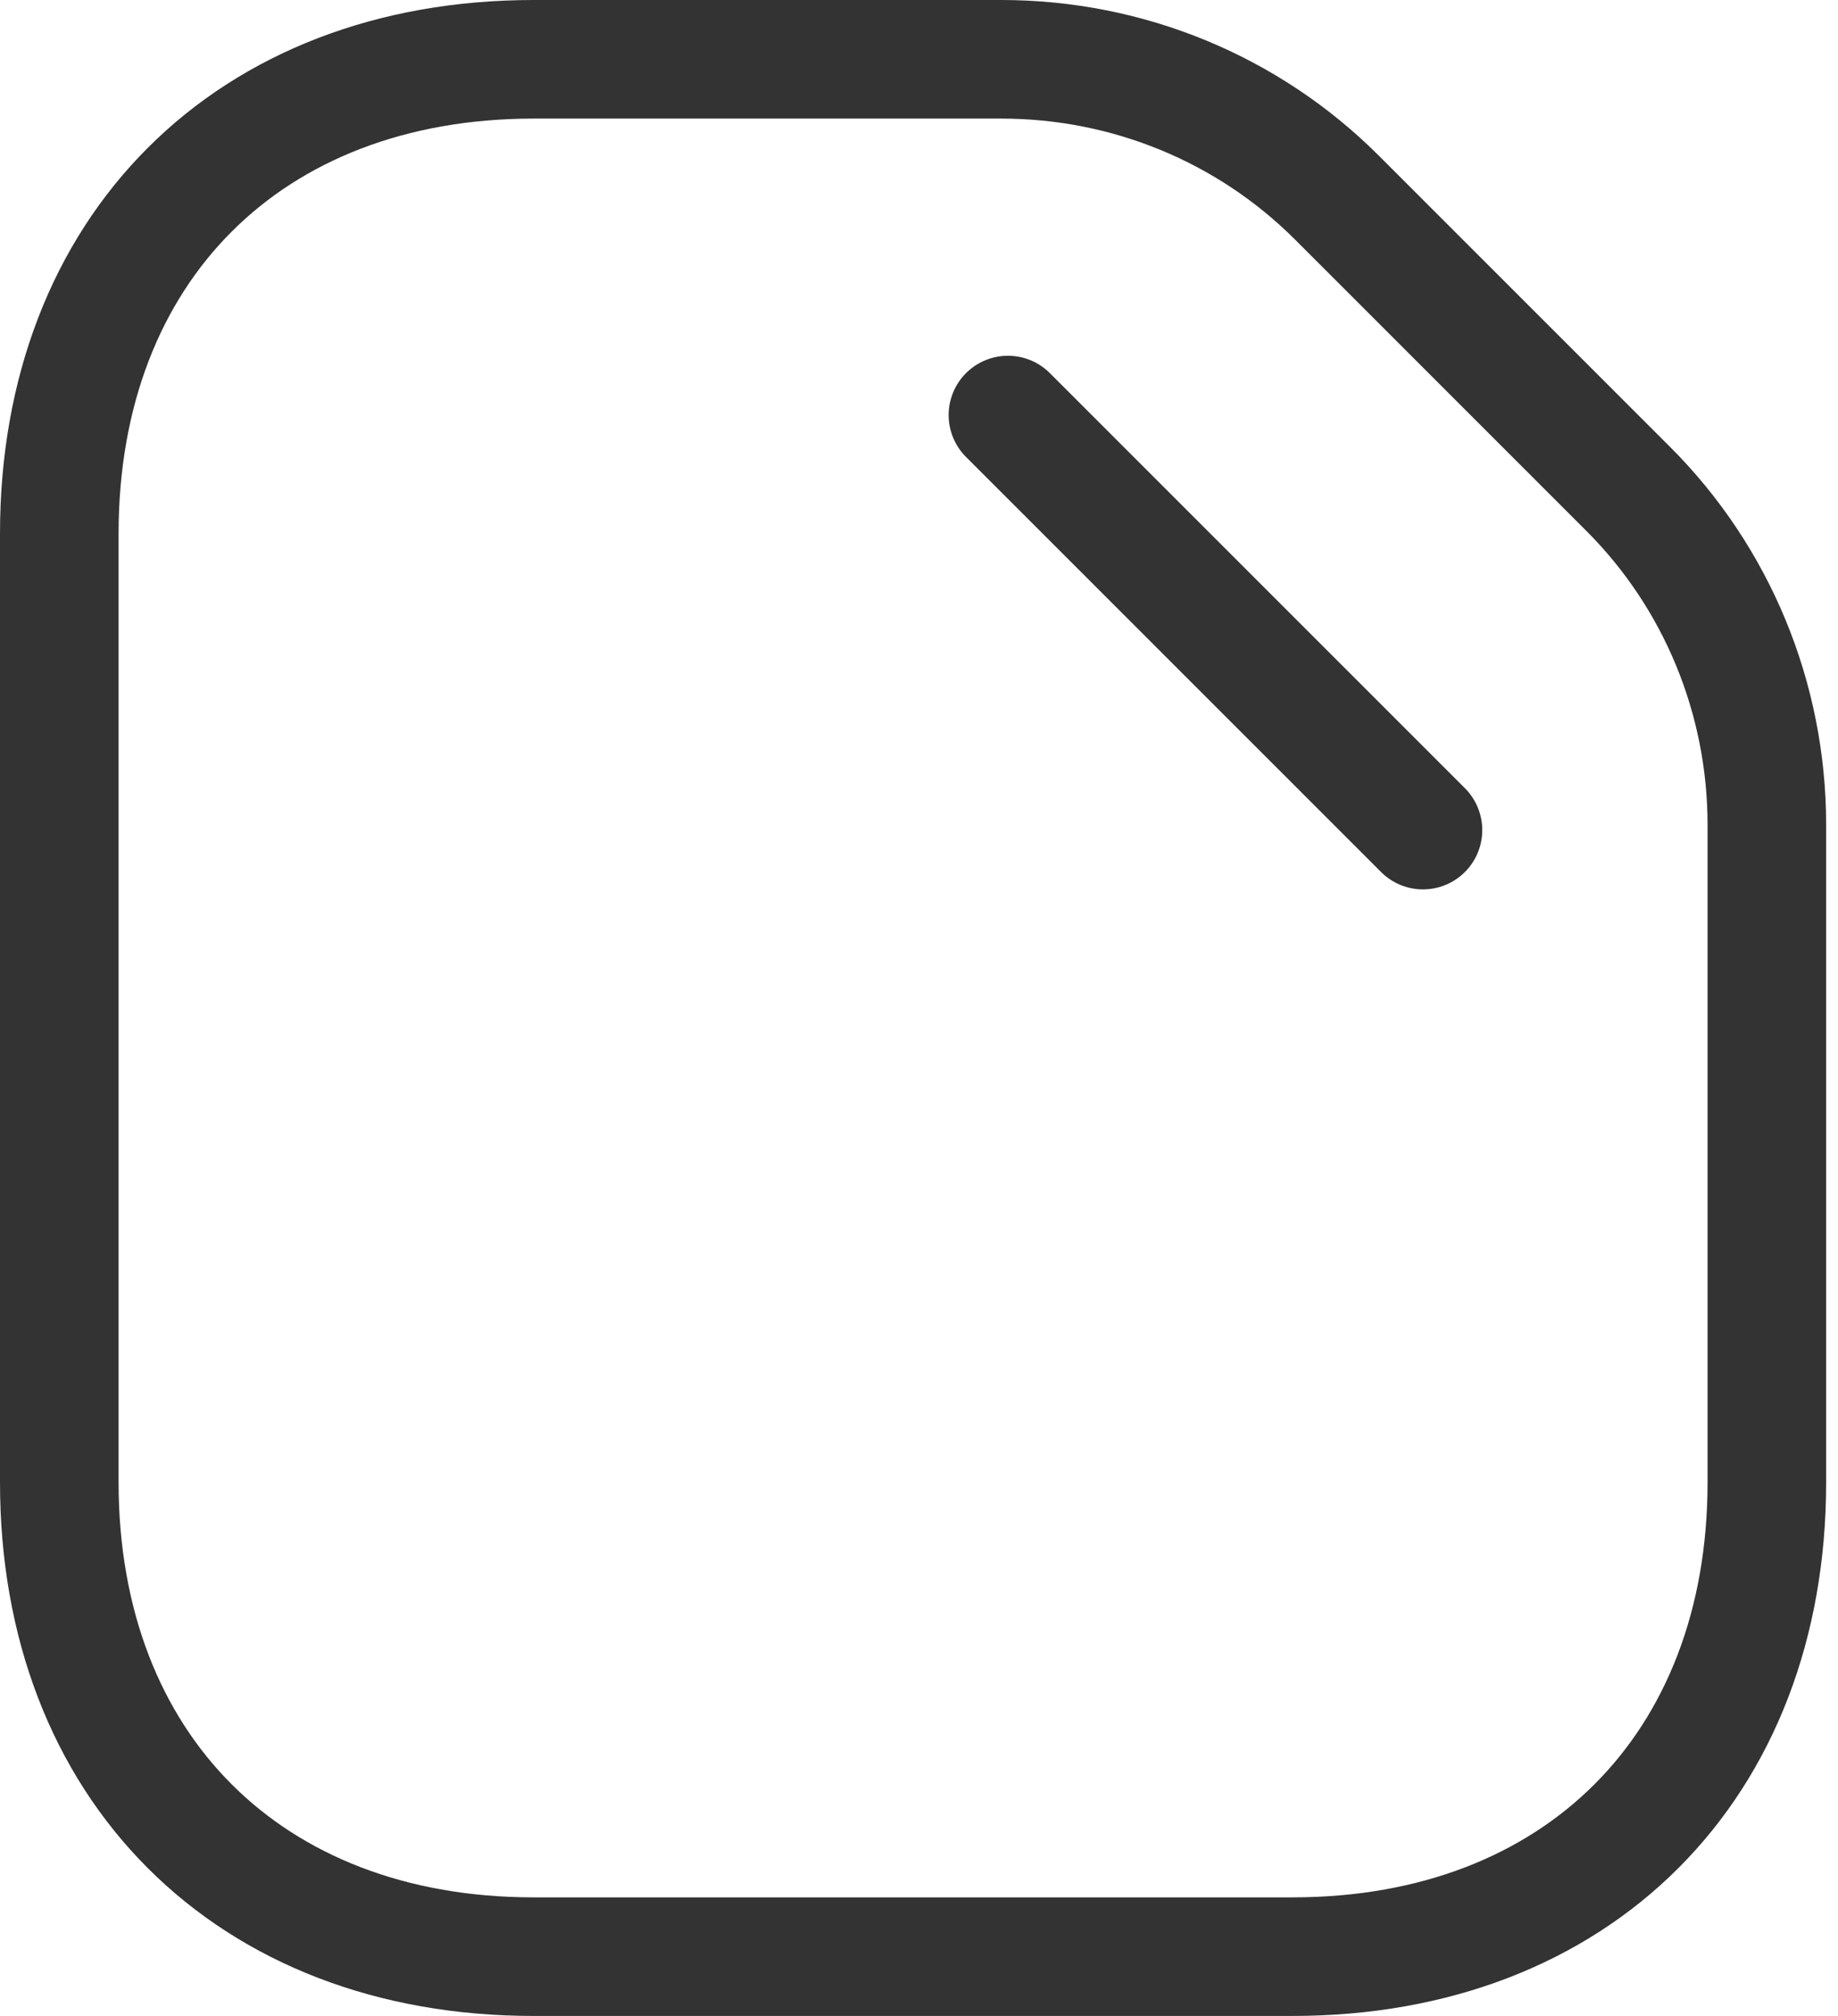
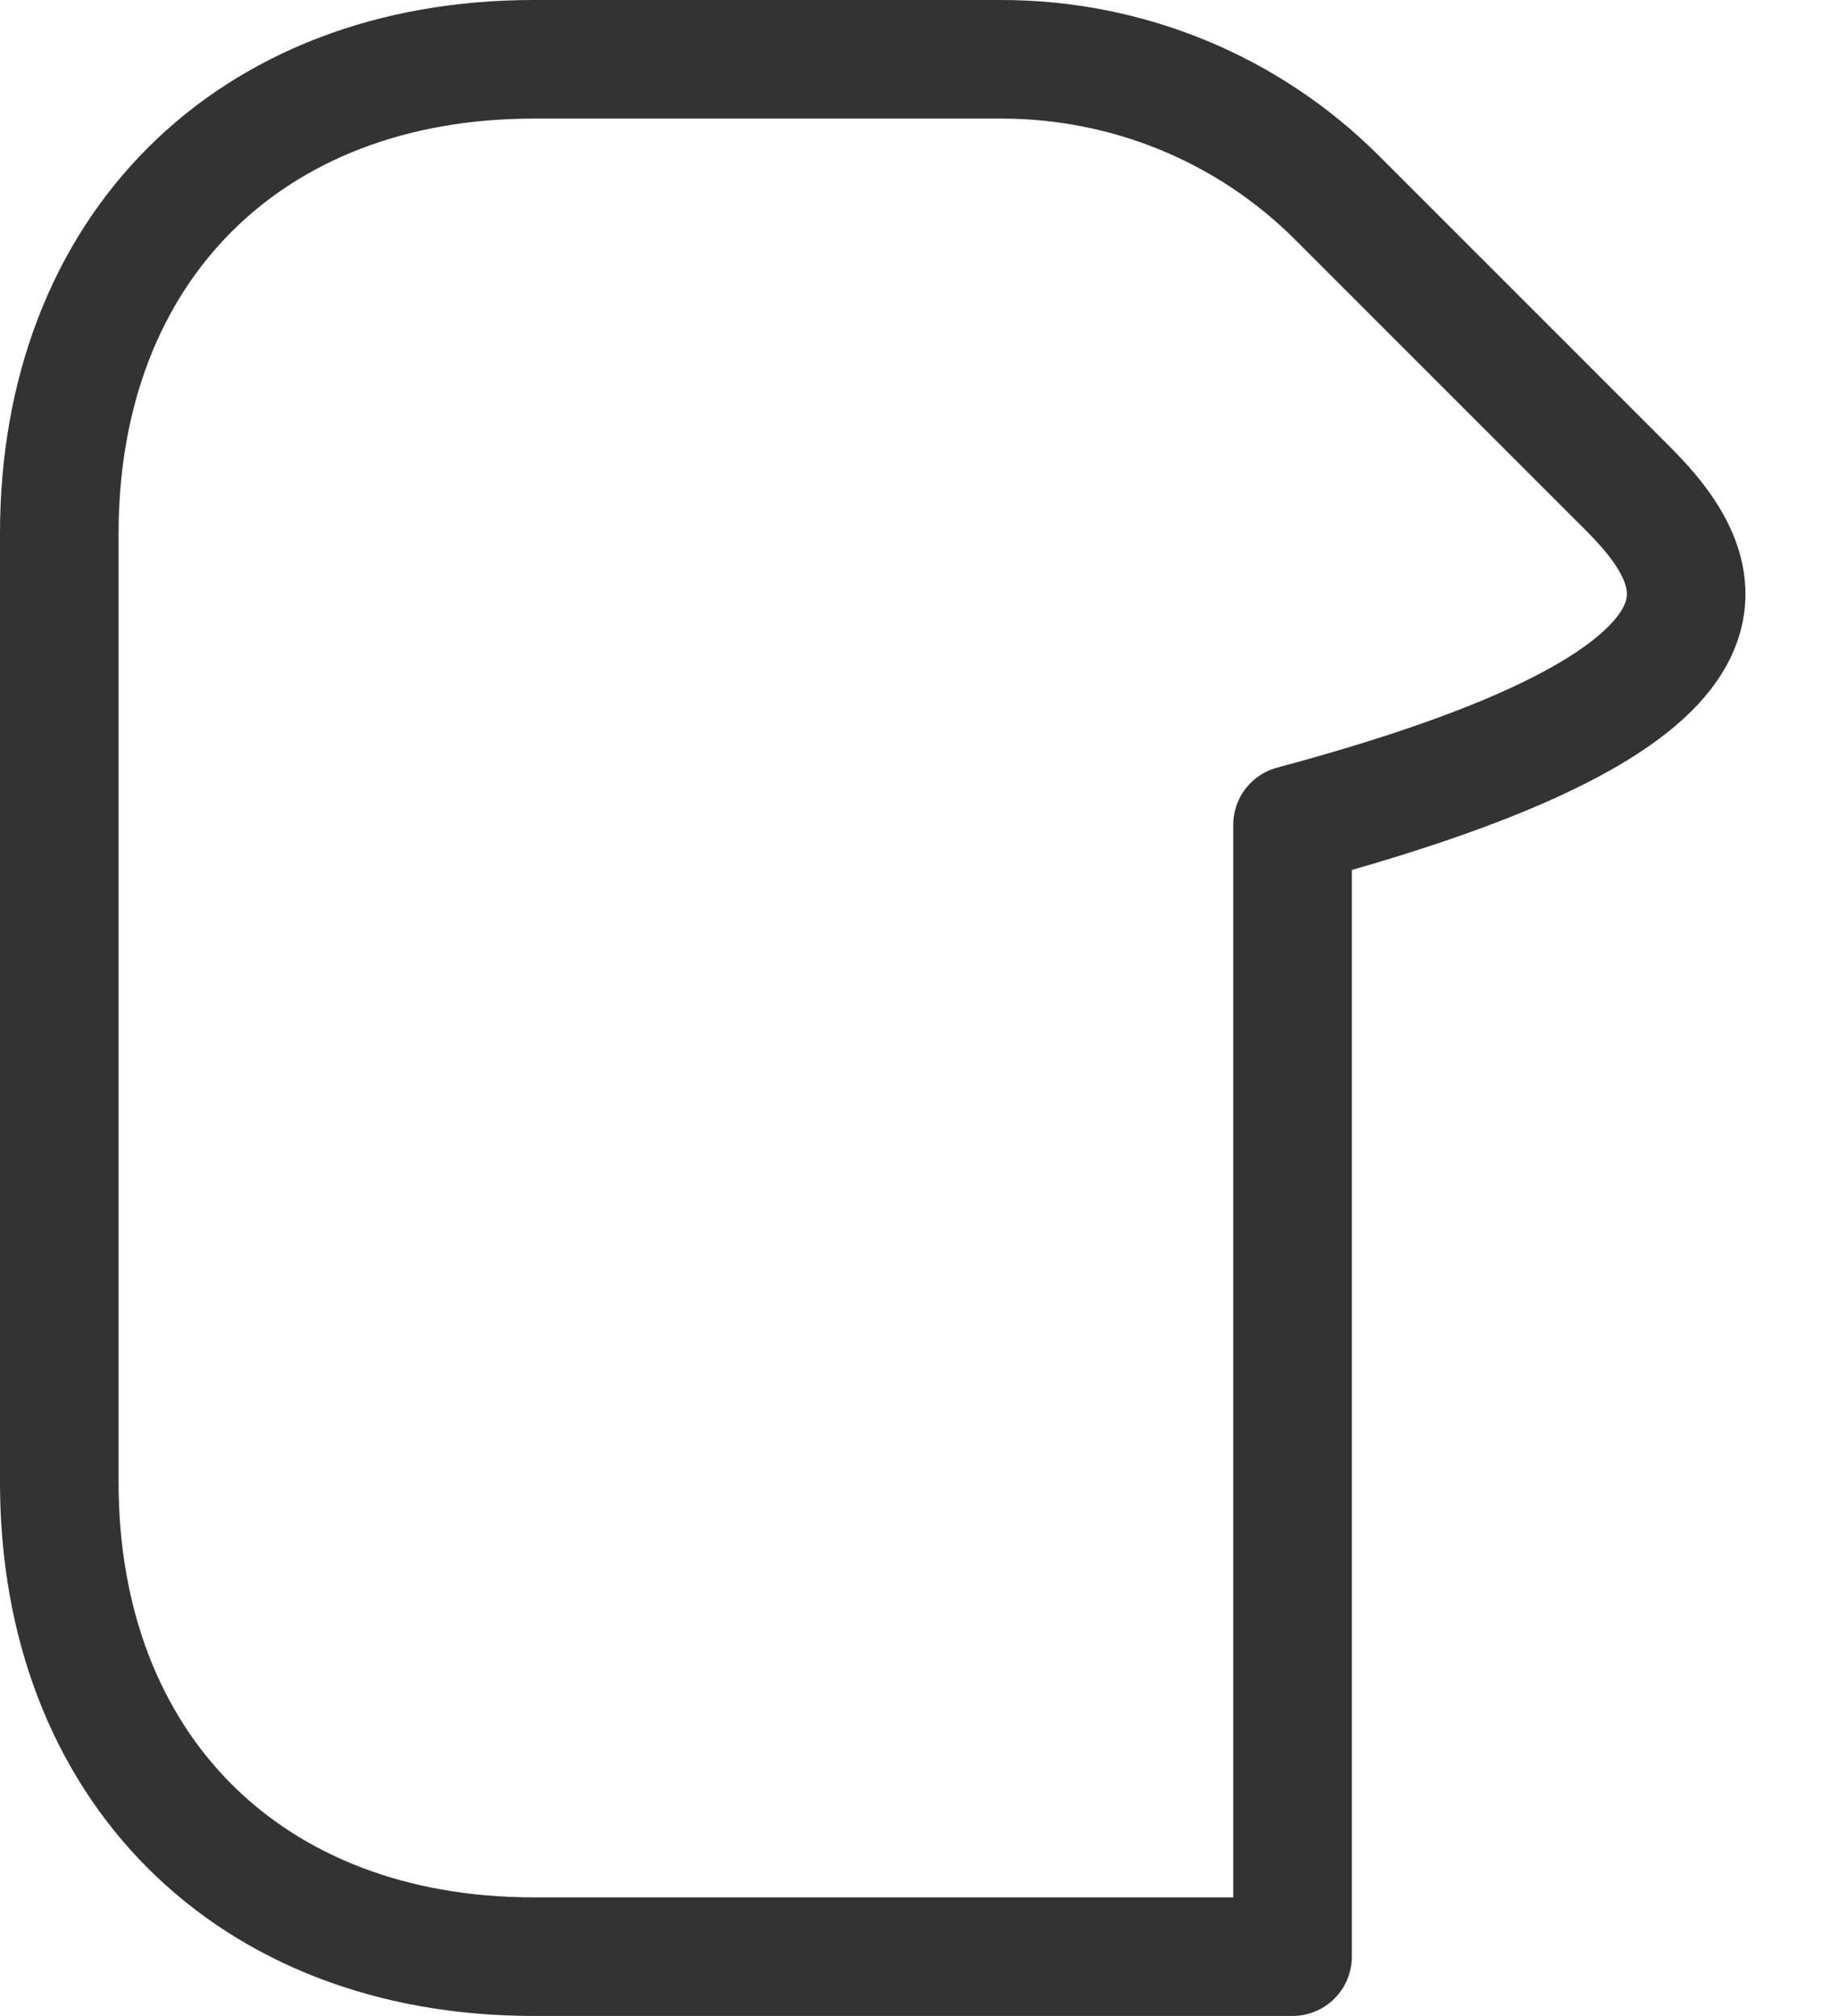
<svg xmlns="http://www.w3.org/2000/svg" width="31" height="34" viewBox="0 0 31 34" fill="none">
-   <path d="M17 7L24 14" stroke="#333333" stroke-width="2" stroke-linecap="round" stroke-linejoin="round" />
-   <path d="M27.464 8.248L22.552 3.336C21.048 1.832 19.016 1 16.888 1H9C4.2 1 1 4.2 1 9V25C1 29.8 4.2 33 9 33H21.8C26.6 33 29.8 29.8 29.8 25V13.912C29.8 11.768 28.952 9.736 27.464 8.248Z" stroke="#333333" stroke-width="2" stroke-linecap="round" stroke-linejoin="round" />
+   <path d="M27.464 8.248L22.552 3.336C21.048 1.832 19.016 1 16.888 1H9C4.2 1 1 4.2 1 9V25C1 29.8 4.2 33 9 33H21.8V13.912C29.8 11.768 28.952 9.736 27.464 8.248Z" stroke="#333333" stroke-width="2" stroke-linecap="round" stroke-linejoin="round" />
</svg>